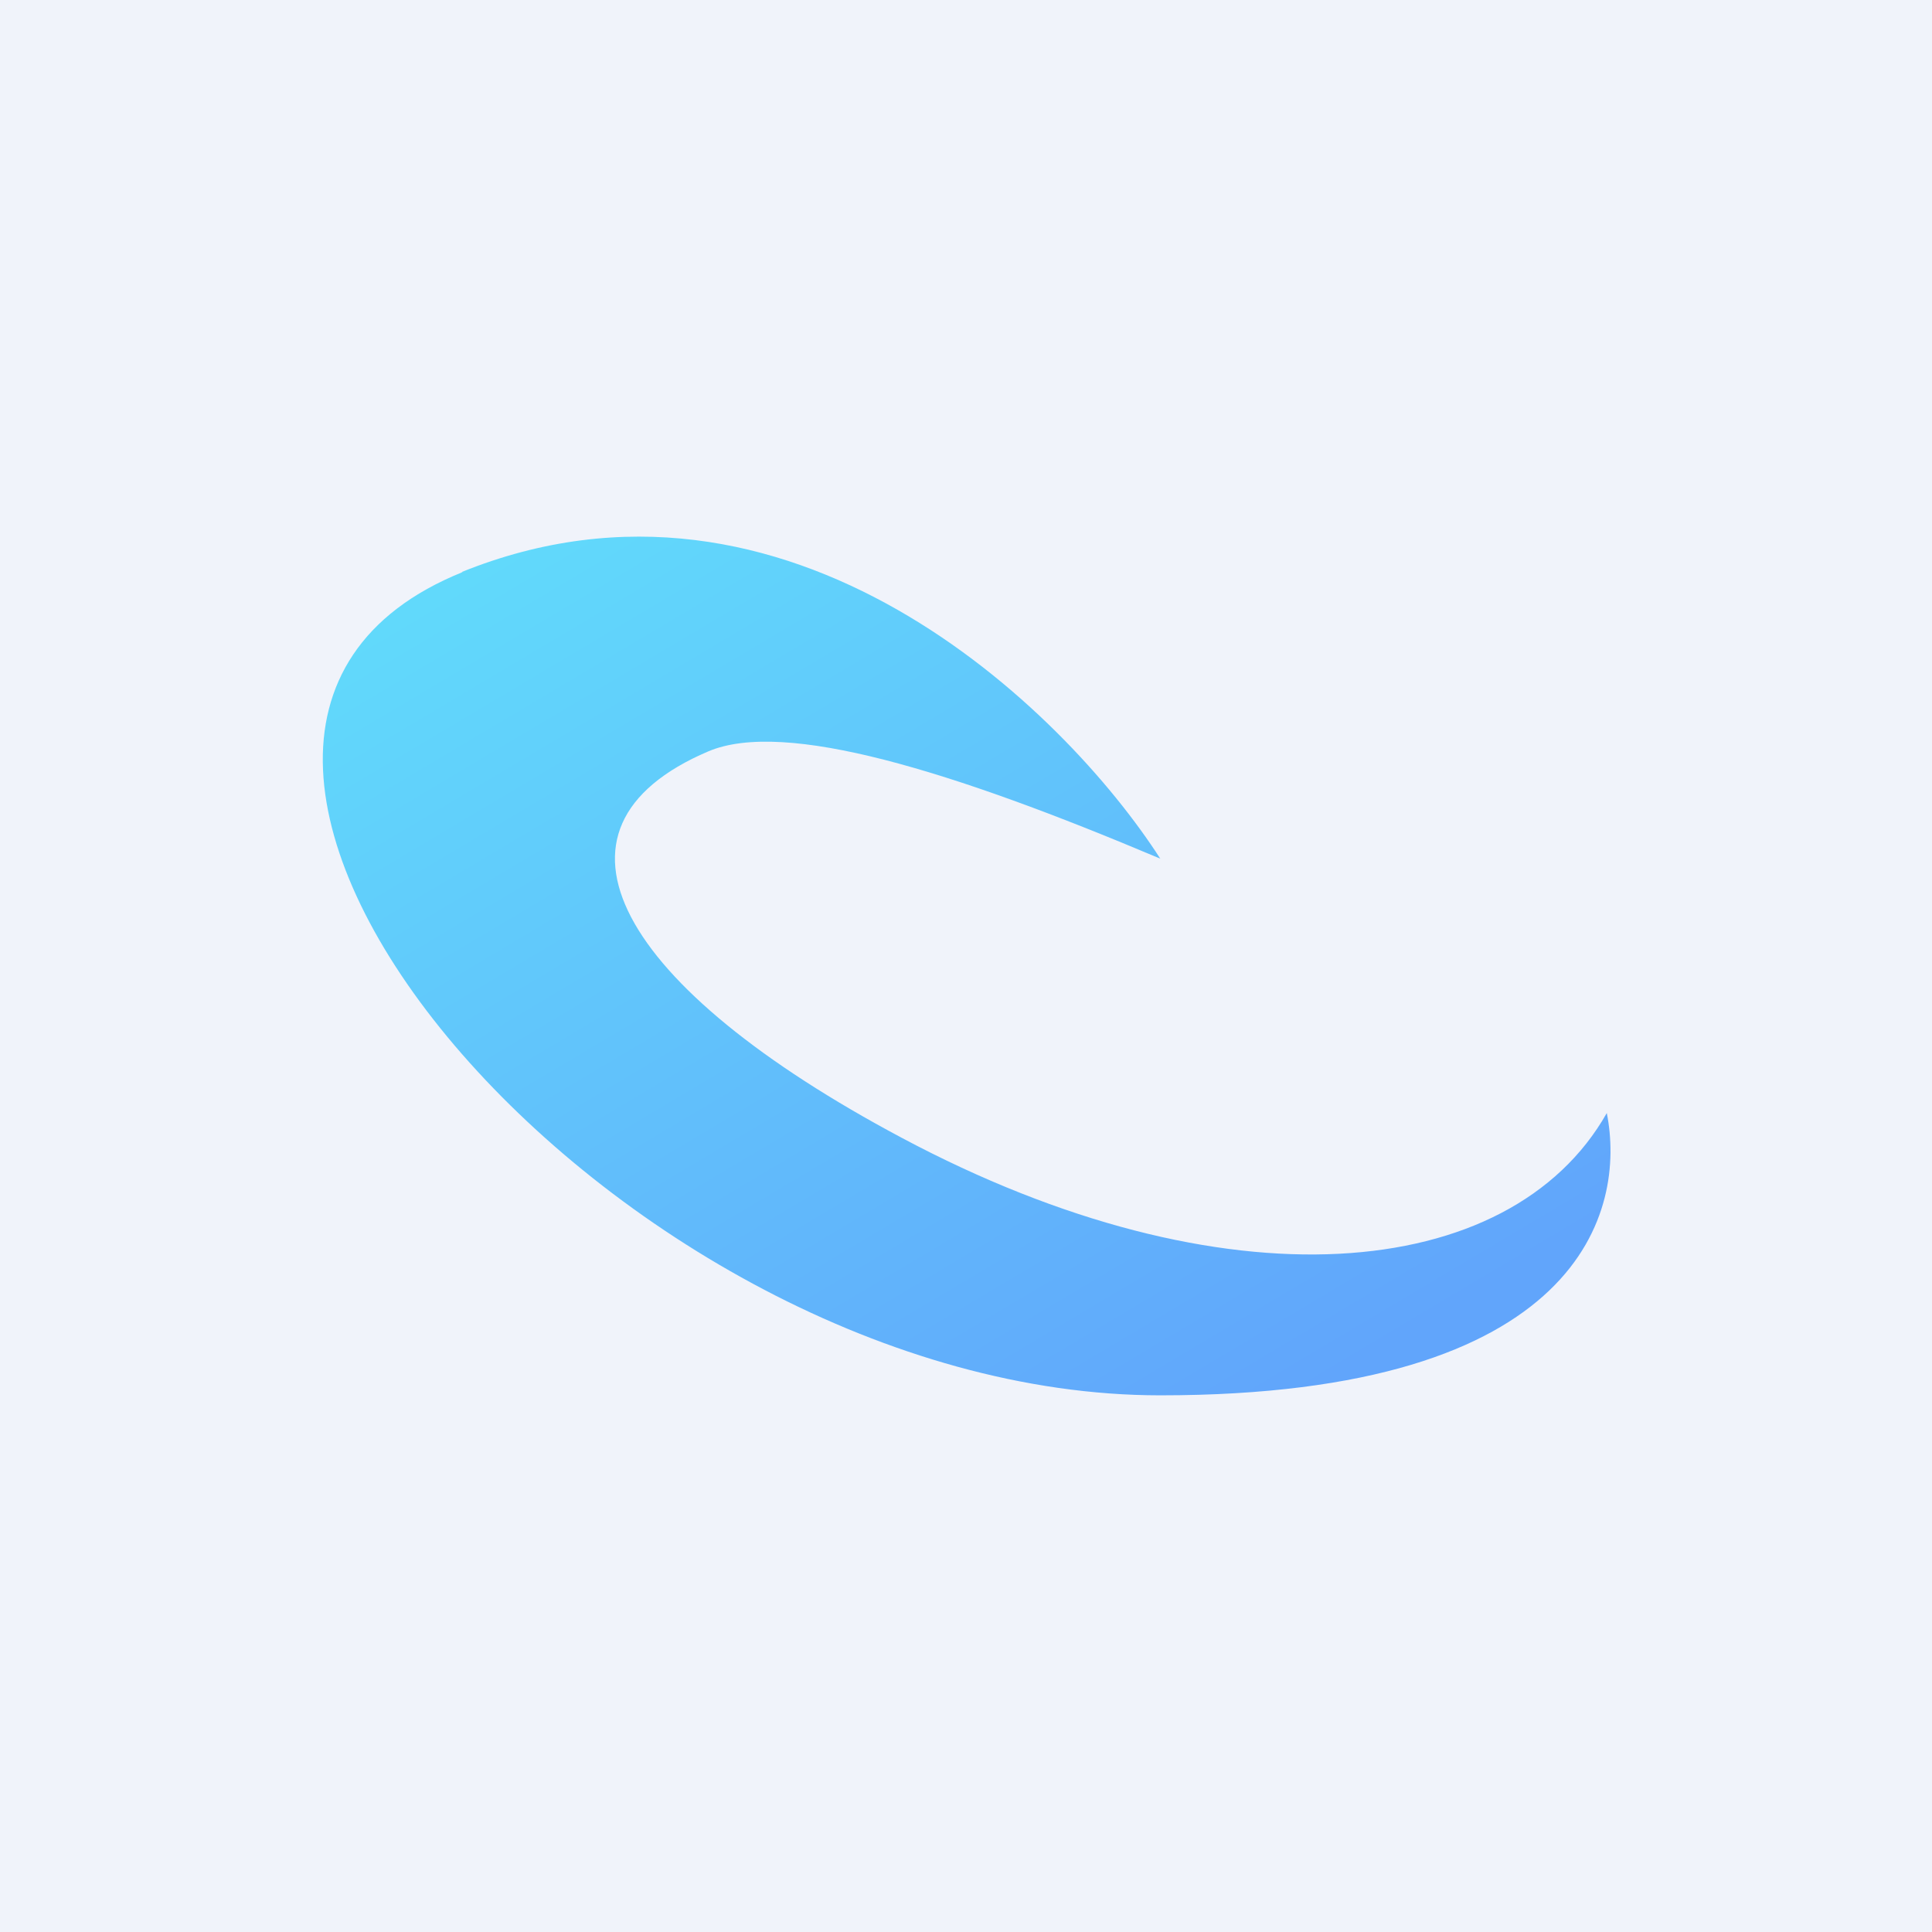
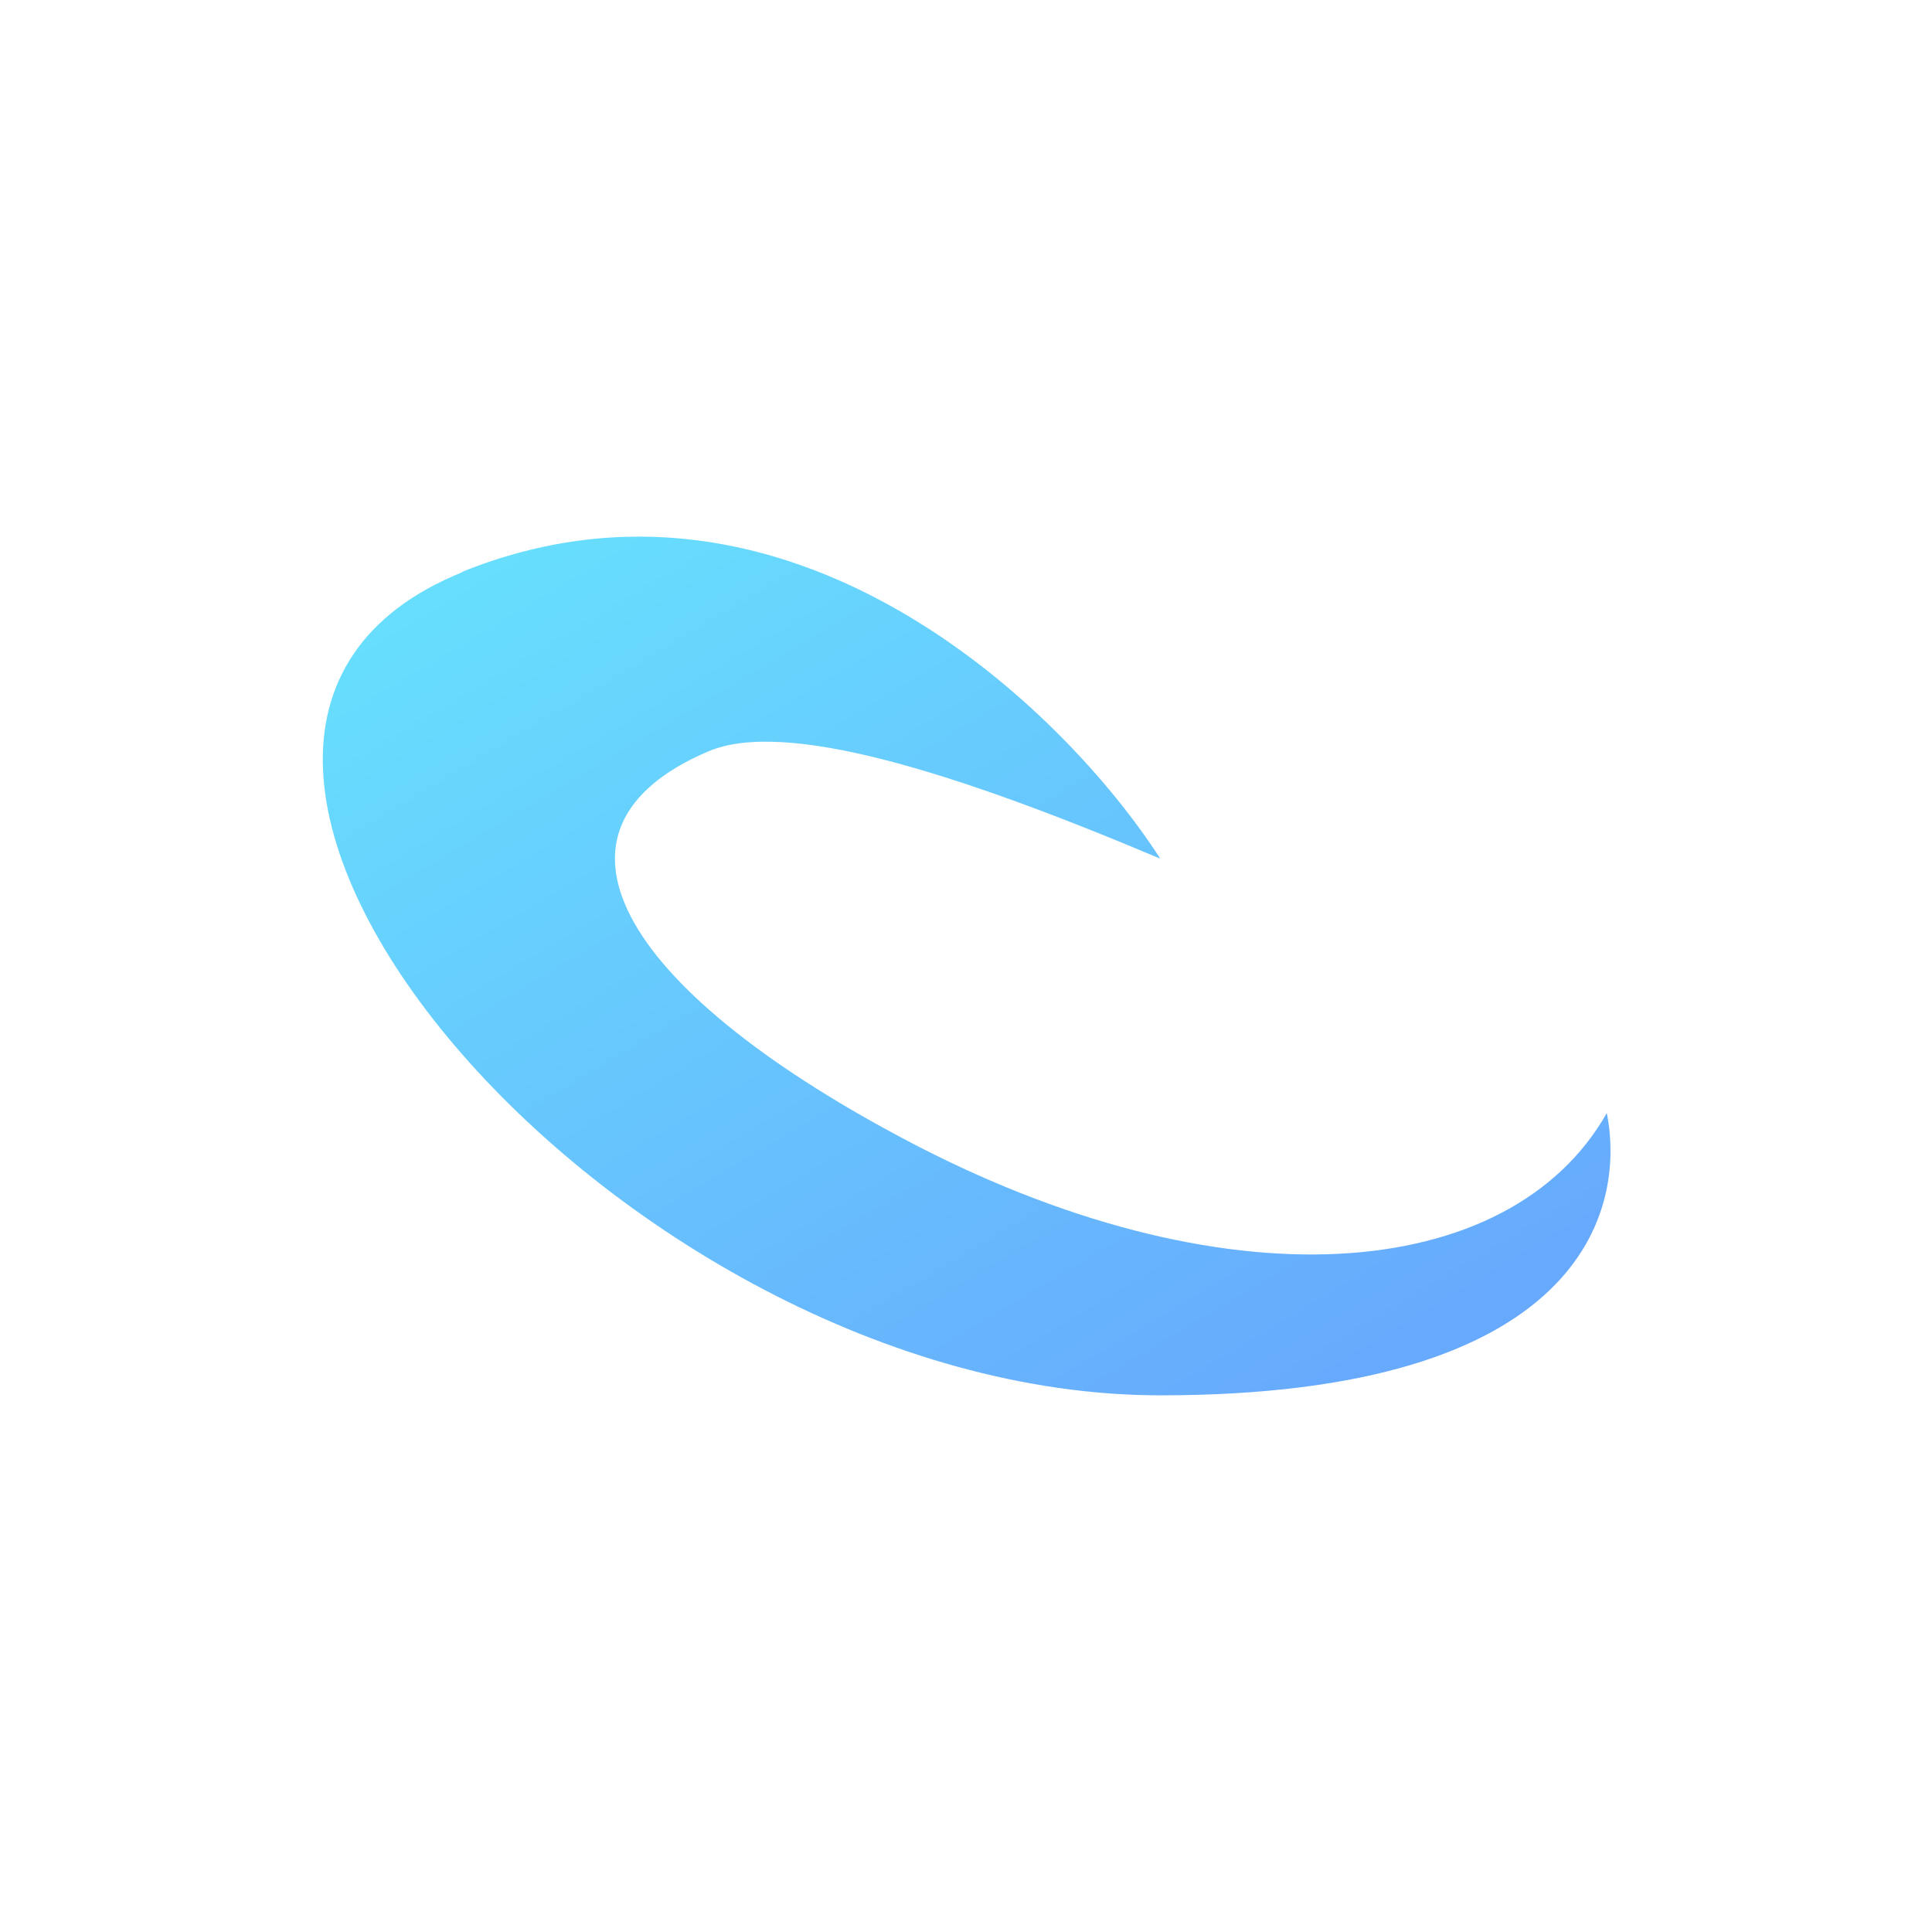
<svg xmlns="http://www.w3.org/2000/svg" width="18" height="18" viewBox="0 0 18 18">
-   <path fill="#F0F3FA" d="M0 0h18v18H0z" />
  <path d="M4.3 5.33C7.34 4.1 9.91 6.6 10.81 8 8.87 7.18 7.31 6.7 6.6 7c-1.69.72-.83 2.2 1.8 3.6 3 1.6 5.67 1.36 6.57-.23.18.9-.22 2.63-4.16 2.63-5.07 0-10.3-6.14-6.5-7.67Z" fill="url(#anuijwckp)" fill-opacity=".6" />
  <defs>
    <linearGradient id="anuijwckp" x1="4.11" y1="5.38" x2="9.58" y2="14.58" gradientUnits="userSpaceOnUse">
      <stop stop-color="#01C9FC" />
      <stop offset="1" stop-color="#0171FB" />
    </linearGradient>
  </defs>
</svg>